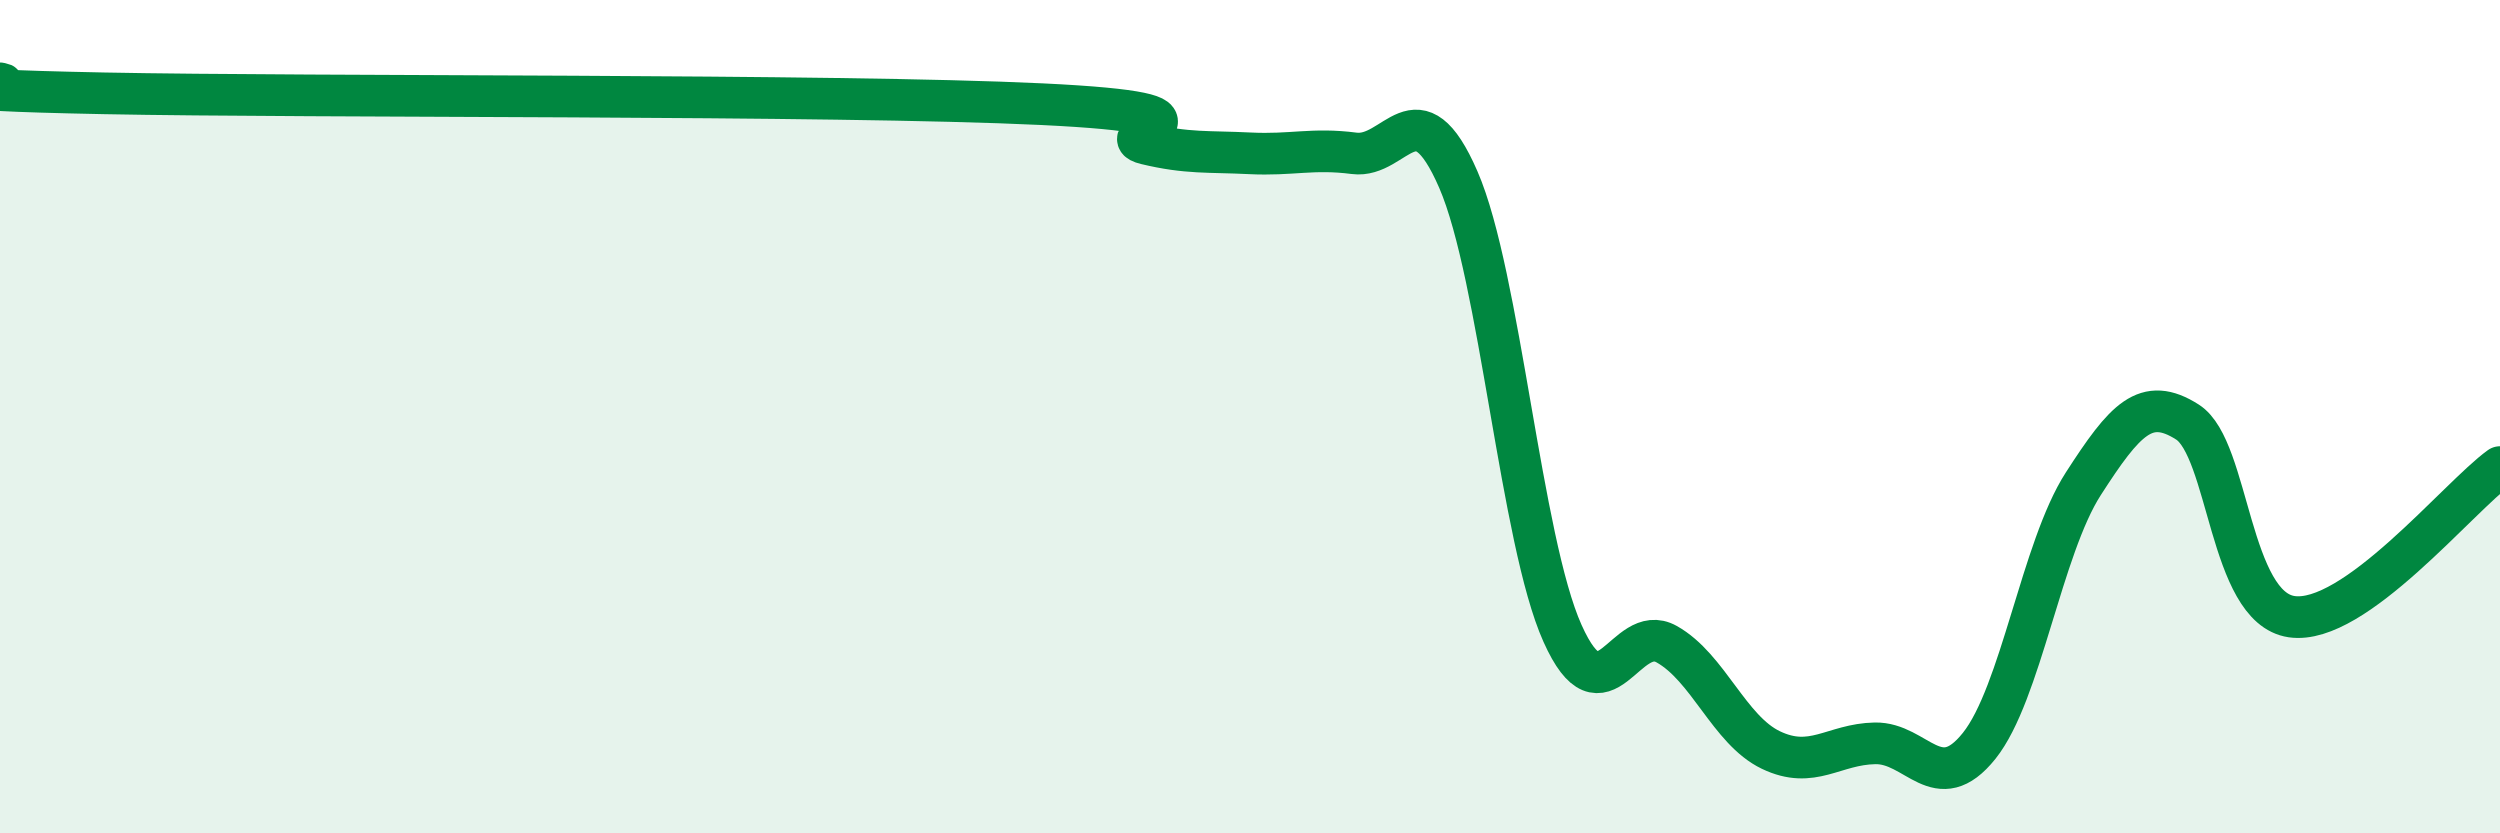
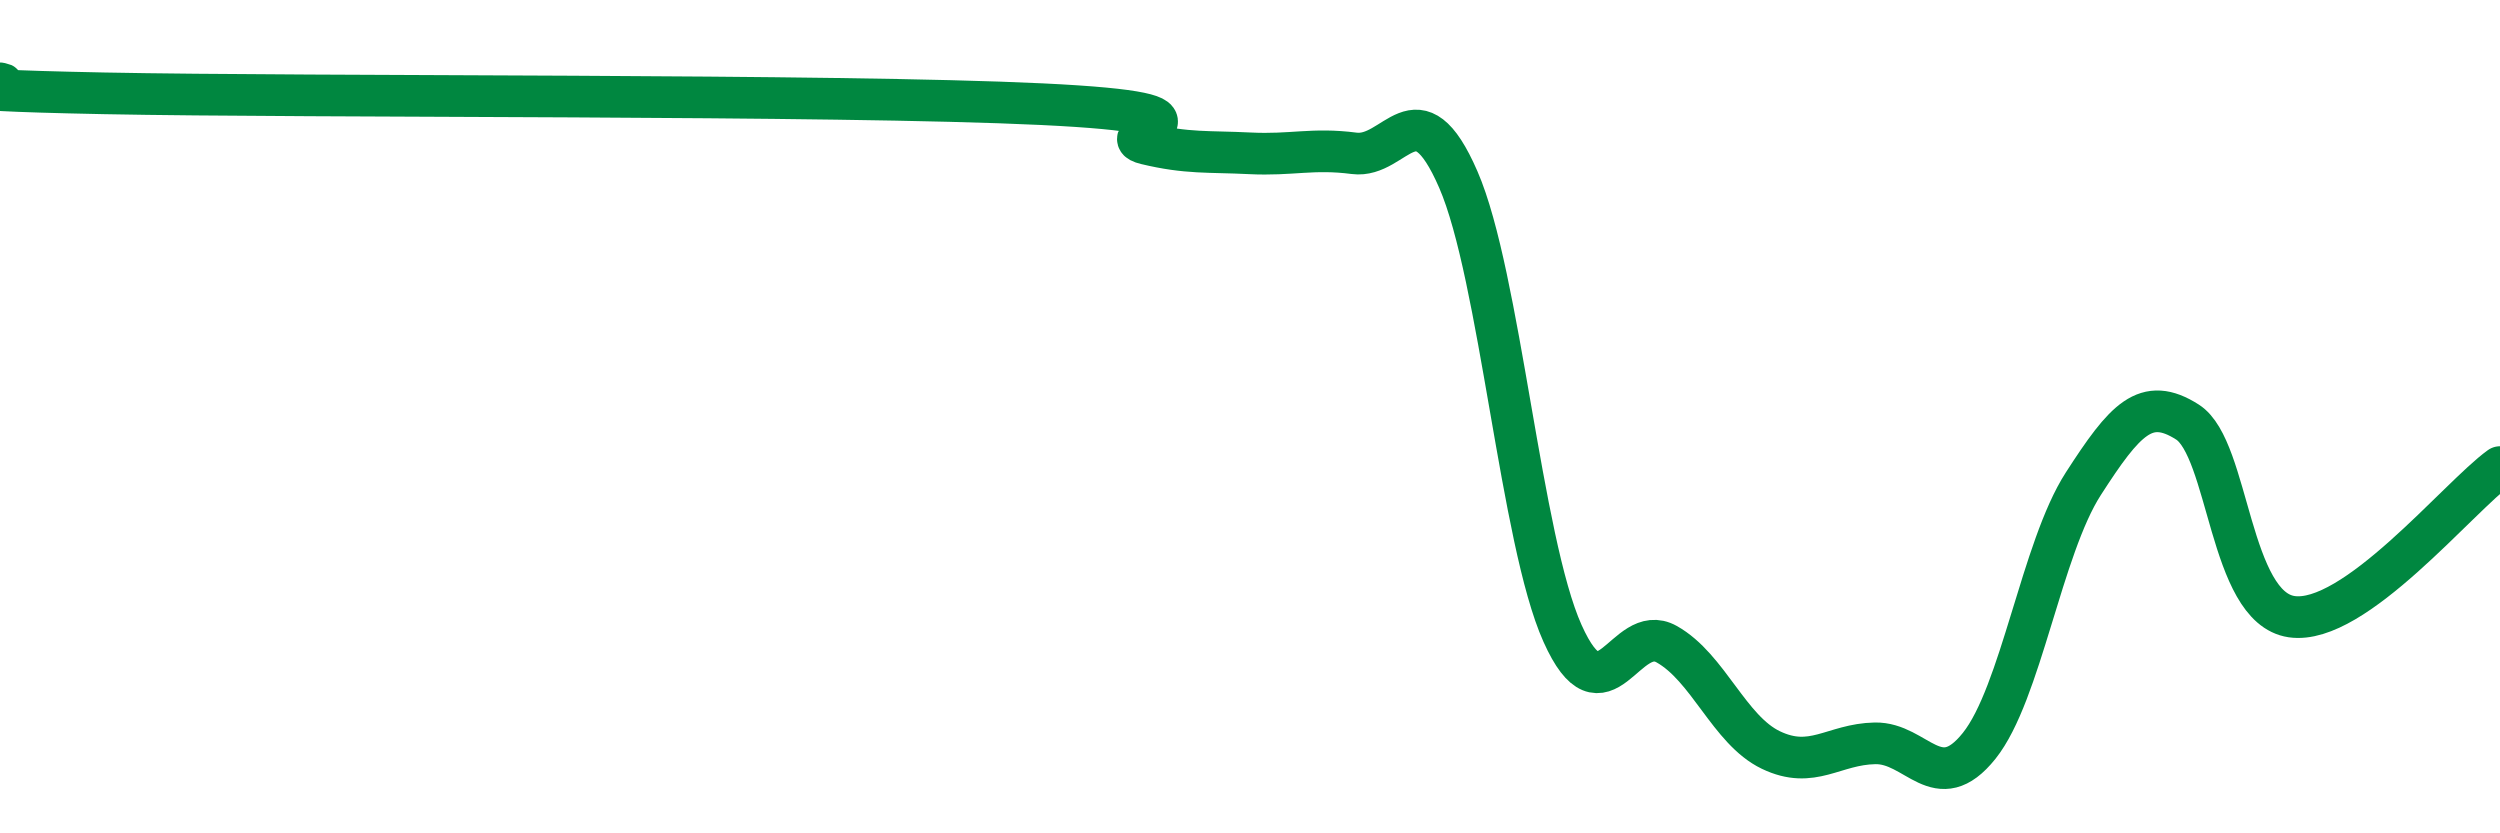
<svg xmlns="http://www.w3.org/2000/svg" width="60" height="20" viewBox="0 0 60 20">
-   <path d="M 0,2 C 0.5,2.05 -2.5,2.14 2.5,2.24 C 7.5,2.34 20,2.26 25,2.5 C 30,2.74 26.5,3.21 27.5,3.45 C 28.5,3.69 29,3.63 30,3.68 C 31,3.73 31.5,3.55 32.5,3.68 C 33.5,3.81 34,2.01 35,4.31 C 36,6.61 36.5,12.97 37.5,15.2 C 38.5,17.43 39,14.9 40,15.46 C 41,16.02 41.5,17.52 42.5,18 C 43.5,18.48 44,17.86 45,17.84 C 46,17.82 46.5,19.15 47.5,17.9 C 48.5,16.65 49,13.16 50,11.61 C 51,10.06 51.5,9.49 52.5,10.13 C 53.5,10.77 53.5,14.58 55,14.8 C 56.5,15.02 59,11.93 60,11.21L60 20L0 20Z" fill="#008740" opacity="0.1" stroke-linecap="round" stroke-linejoin="round" />
  <path d="M 0,2 C 0.5,2.05 -2.5,2.14 2.5,2.24 C 7.5,2.34 20,2.26 25,2.5 C 30,2.74 26.5,3.21 27.5,3.45 C 28.5,3.69 29,3.63 30,3.68 C 31,3.73 31.5,3.55 32.5,3.68 C 33.5,3.81 34,2.01 35,4.31 C 36,6.61 36.5,12.97 37.5,15.2 C 38.5,17.43 39,14.9 40,15.46 C 41,16.02 41.5,17.52 42.5,18 C 43.5,18.48 44,17.86 45,17.84 C 46,17.82 46.5,19.15 47.5,17.9 C 48.5,16.65 49,13.16 50,11.61 C 51,10.06 51.5,9.49 52.5,10.13 C 53.5,10.77 53.5,14.58 55,14.8 C 56.5,15.02 59,11.93 60,11.21" stroke="#008740" stroke-width="1" fill="none" stroke-linecap="round" stroke-linejoin="round" />
</svg>